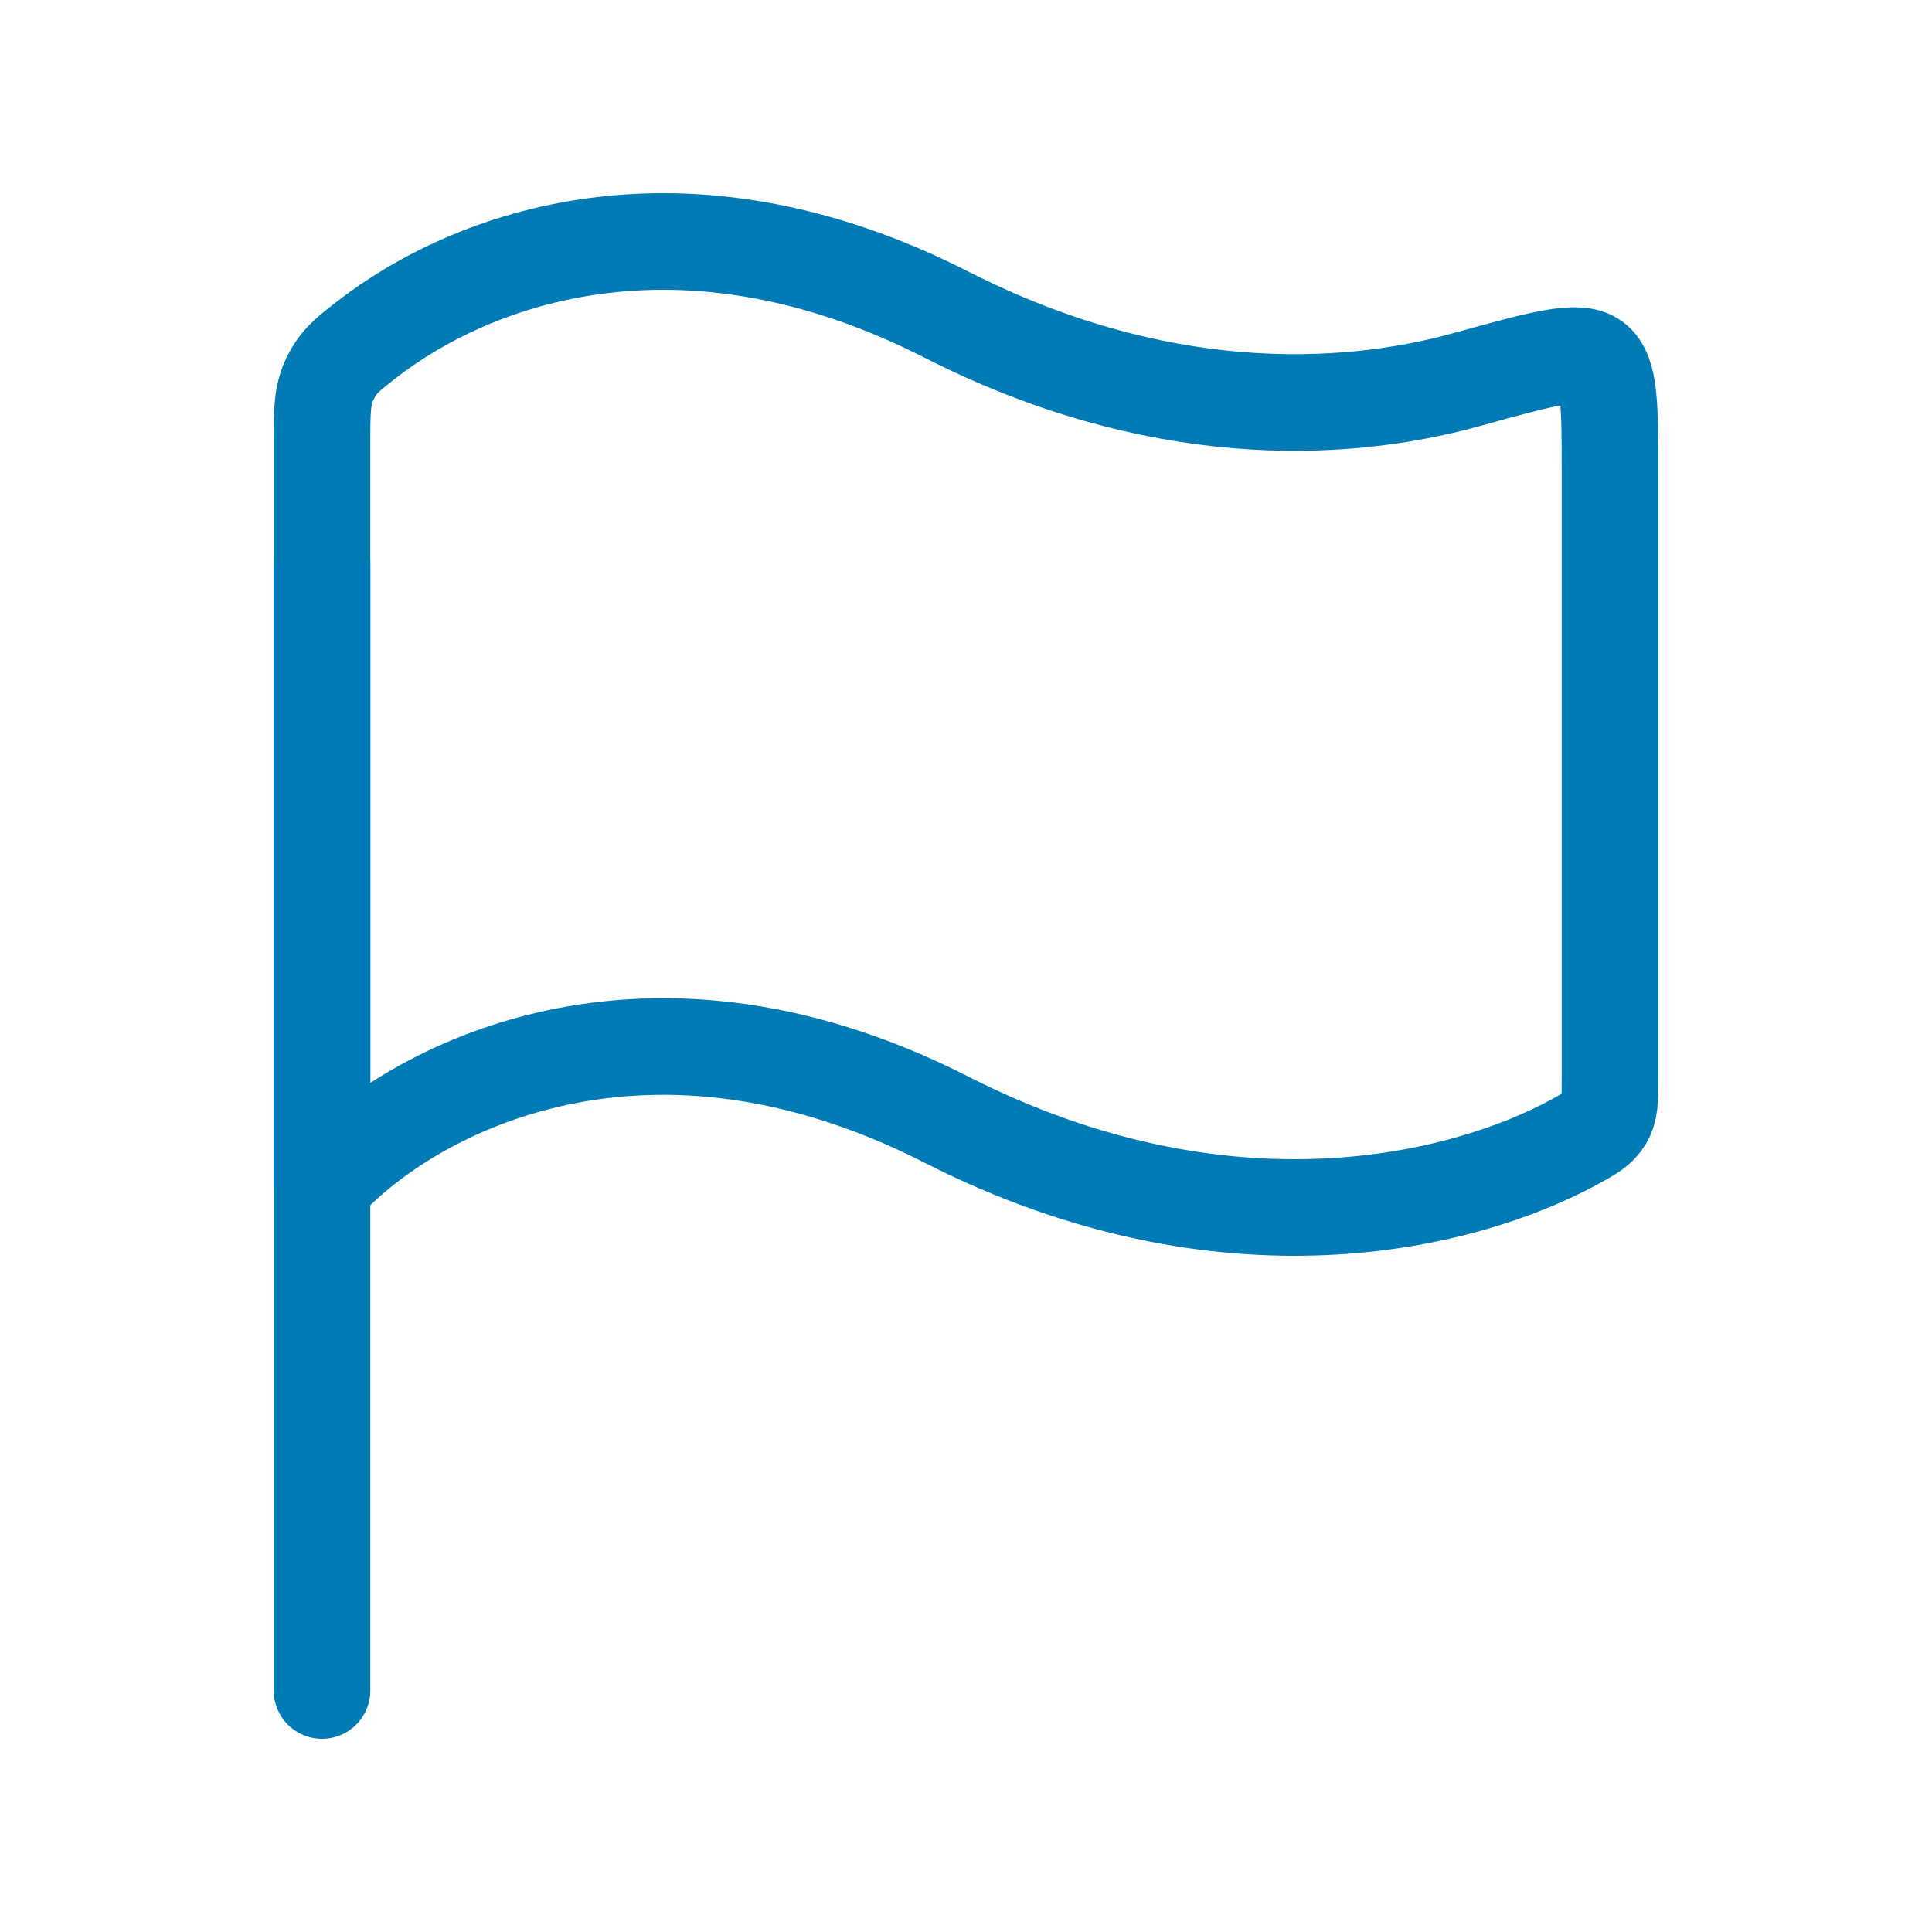
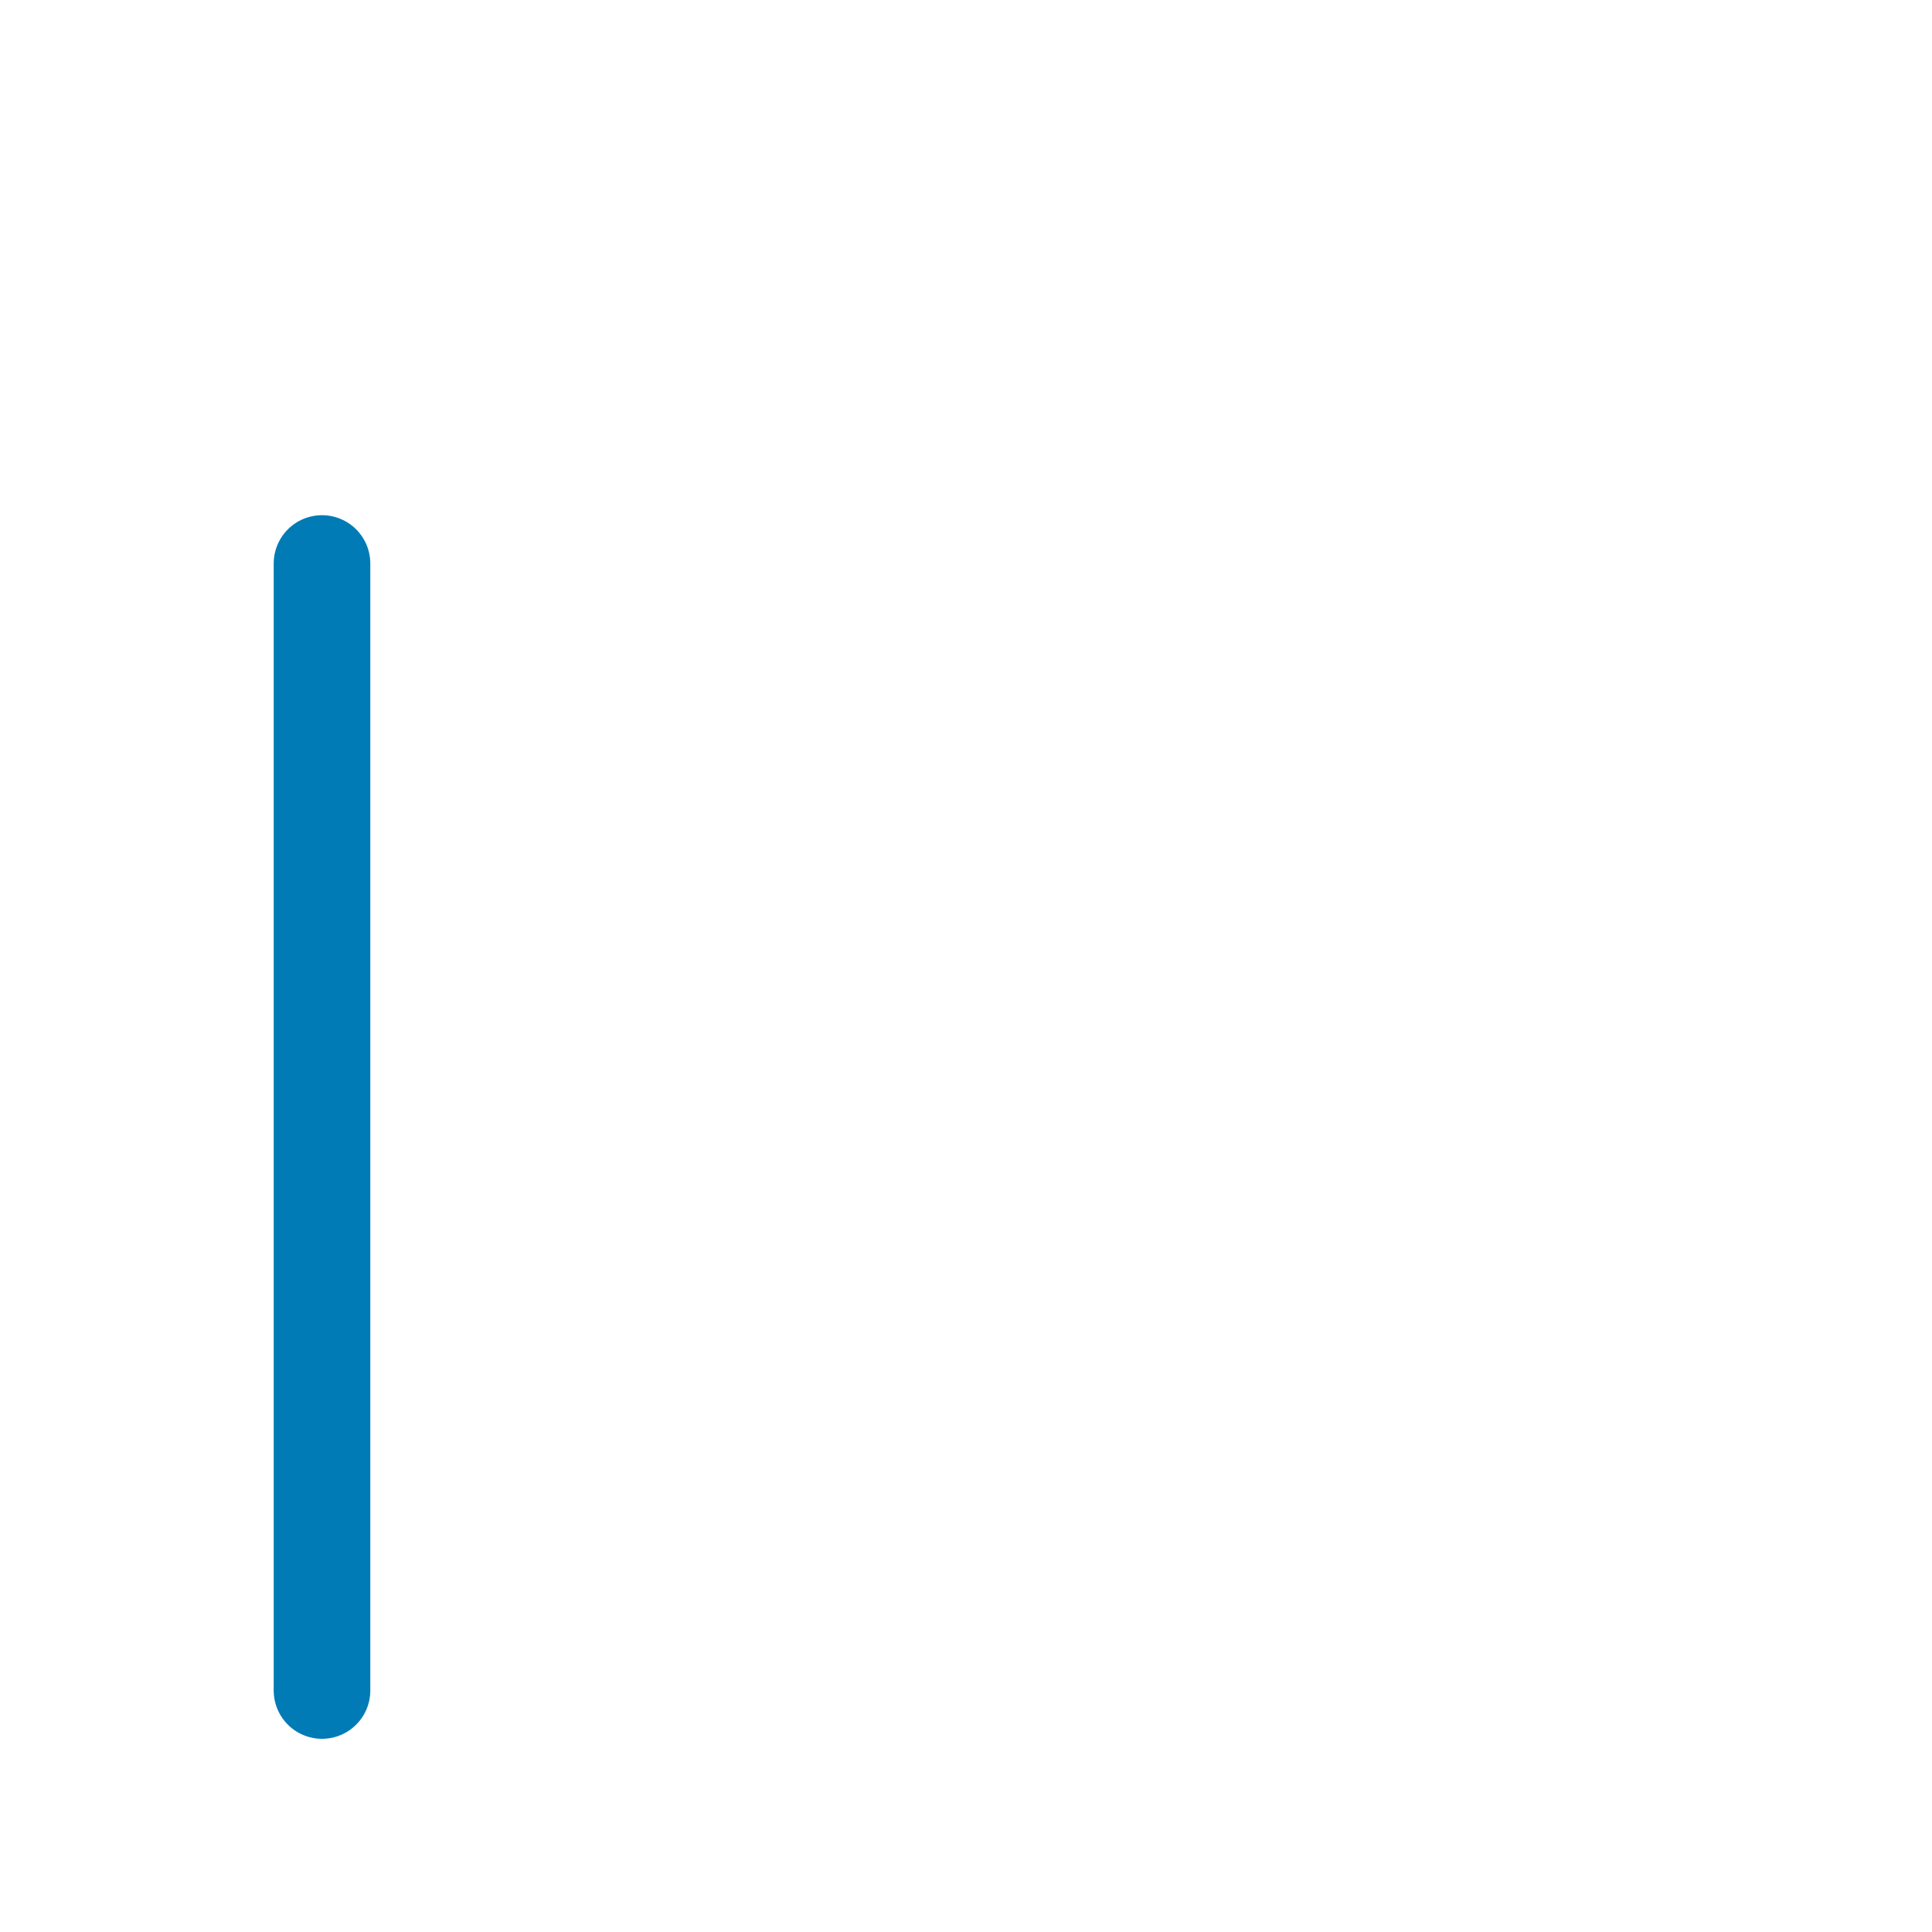
<svg xmlns="http://www.w3.org/2000/svg" width="60" height="60" viewBox="0 0 60 60" fill="none">
  <path d="M10 17.5V52.5" stroke="#007BB5" stroke-width="3" stroke-linecap="round" stroke-linejoin="round" />
-   <path d="M29.394 9.772C21.131 5.562 14.628 8.029 11.386 10.548C10.801 11.002 10.509 11.229 10.255 11.749C10 12.269 10 12.754 10 13.722V36.83C12.424 34.086 19.697 29.832 29.394 34.772C38.06 39.186 45.435 37.356 48.924 35.449C49.408 35.184 49.65 35.052 49.825 34.757C50 34.462 50 34.142 50 33.502V14.685C50 12.614 50 11.578 49.507 11.203C49.013 10.828 47.859 11.148 45.55 11.788C41.6 12.883 35.856 13.063 29.394 9.772Z" stroke="#007BB5" stroke-width="3" stroke-linecap="round" stroke-linejoin="round" />
</svg>